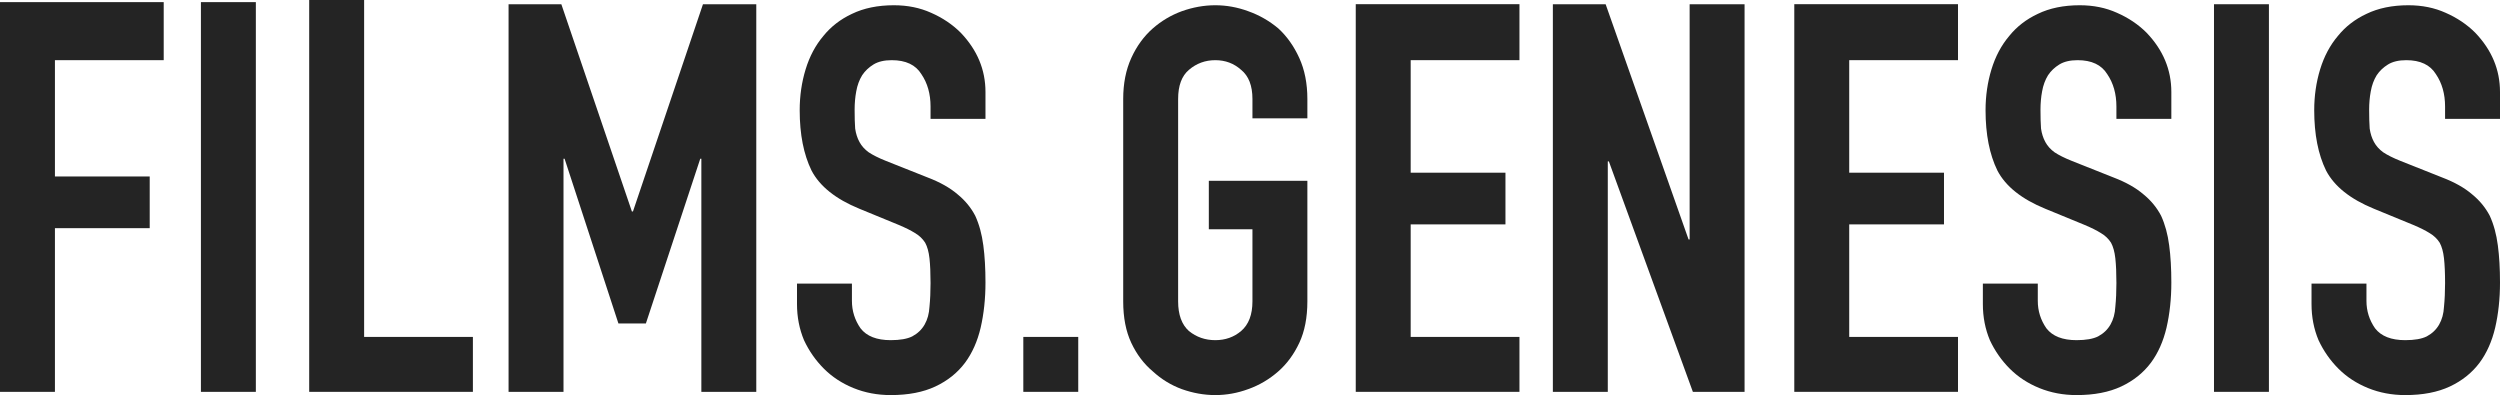
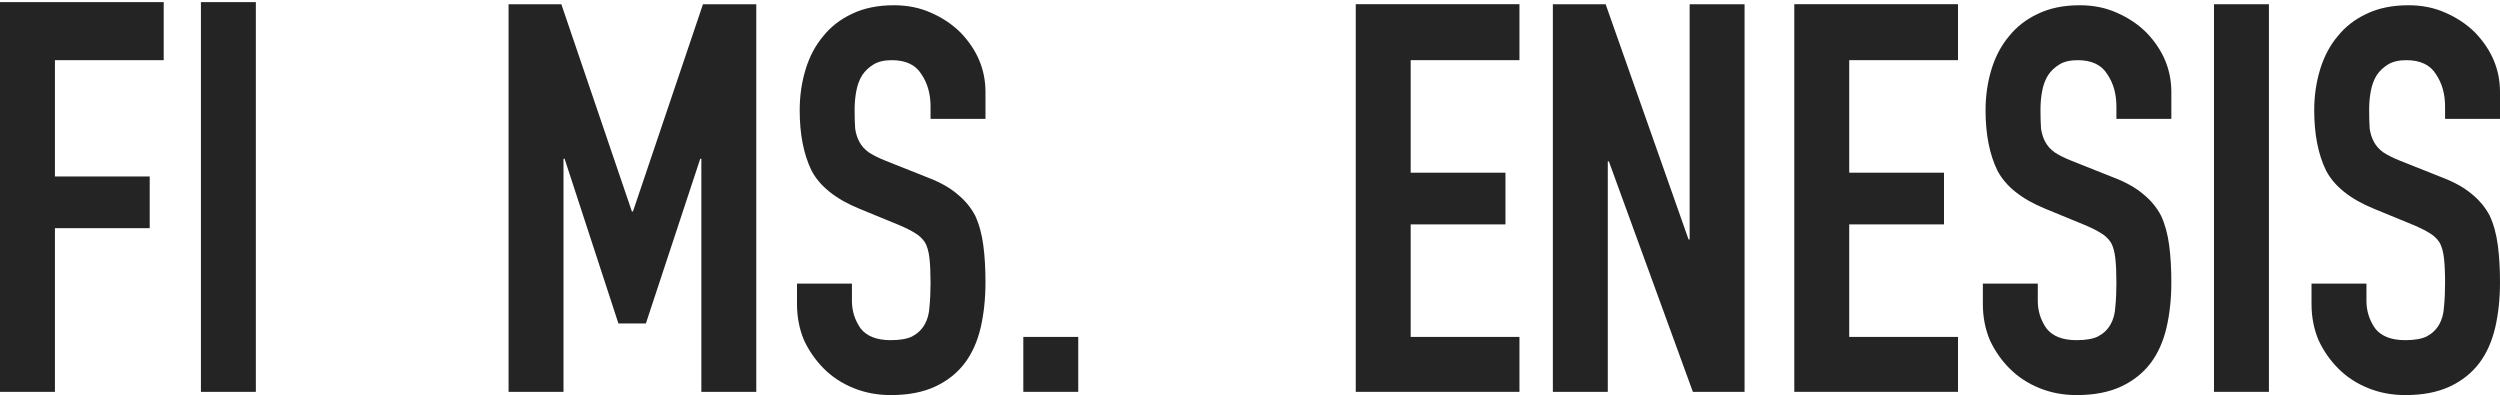
<svg xmlns="http://www.w3.org/2000/svg" width="310" height="49" viewBox="0 0 310 49" fill="none">
  <path d="M310 14.739H303.189V13.204C303.189 11.646 302.811 10.31 302.054 9.197C301.342 8.04 300.117 7.462 298.381 7.462C297.446 7.462 296.69 7.64 296.111 7.996C295.532 8.352 295.065 8.797 294.709 9.331C294.352 9.91 294.108 10.577 293.974 11.334C293.841 12.046 293.774 12.803 293.774 13.604C293.774 14.539 293.796 15.318 293.841 15.941C293.93 16.564 294.108 17.12 294.375 17.61C294.642 18.1 295.02 18.523 295.51 18.879C296.044 19.235 296.756 19.591 297.647 19.947L302.855 22.017C304.369 22.595 305.593 23.285 306.528 24.086C307.462 24.843 308.197 25.733 308.731 26.757C309.221 27.825 309.555 29.049 309.733 30.429C309.911 31.765 310 33.3 310 35.036C310 37.039 309.8 38.909 309.399 40.645C308.998 42.336 308.353 43.783 307.462 44.984C306.528 46.231 305.303 47.21 303.79 47.922C302.276 48.634 300.429 48.99 298.248 48.99C296.601 48.99 295.065 48.701 293.64 48.122C292.216 47.544 290.991 46.742 289.968 45.719C288.944 44.695 288.12 43.516 287.497 42.18C286.918 40.8 286.629 39.309 286.629 37.707V35.17H293.44V37.306C293.44 38.553 293.796 39.688 294.508 40.711C295.265 41.691 296.511 42.18 298.248 42.18C299.405 42.18 300.295 42.024 300.919 41.713C301.586 41.357 302.098 40.867 302.454 40.244C302.811 39.621 303.011 38.886 303.055 38.041C303.144 37.15 303.189 36.171 303.189 35.103C303.189 33.857 303.144 32.833 303.055 32.032C302.966 31.23 302.788 30.585 302.521 30.095C302.21 29.606 301.787 29.205 301.252 28.894C300.763 28.582 300.095 28.248 299.249 27.892L294.375 25.889C291.437 24.687 289.456 23.107 288.432 21.149C287.452 19.146 286.963 16.653 286.963 13.671C286.963 11.89 287.208 10.199 287.697 8.597C288.187 6.994 288.921 5.614 289.901 4.457C290.836 3.3 292.015 2.387 293.44 1.72C294.909 1.007 296.645 0.651 298.648 0.651C300.34 0.651 301.876 0.963 303.256 1.586C304.68 2.209 305.904 3.033 306.928 4.056C308.976 6.193 310 8.641 310 11.401V14.739Z" fill="#242424" />
  <path d="M274.535 48.589V0.525H281.346V48.589H274.535Z" fill="#242424" />
  <path d="M269.246 14.739H262.435V13.204C262.435 11.646 262.057 10.31 261.3 9.197C260.588 8.04 259.363 7.462 257.627 7.462C256.692 7.462 255.936 7.64 255.357 7.996C254.778 8.352 254.311 8.797 253.955 9.331C253.599 9.91 253.354 10.577 253.22 11.334C253.087 12.046 253.02 12.803 253.02 13.604C253.02 14.539 253.042 15.318 253.087 15.941C253.176 16.564 253.354 17.12 253.621 17.61C253.888 18.1 254.266 18.523 254.756 18.879C255.29 19.235 256.002 19.591 256.893 19.947L262.101 22.017C263.615 22.595 264.839 23.285 265.774 24.086C266.709 24.843 267.443 25.733 267.977 26.757C268.467 27.825 268.801 29.049 268.979 30.429C269.157 31.765 269.246 33.3 269.246 35.036C269.246 37.039 269.046 38.909 268.645 40.645C268.244 42.336 267.599 43.783 266.709 44.984C265.774 46.231 264.55 47.21 263.036 47.922C261.522 48.634 259.675 48.99 257.494 48.99C255.847 48.99 254.311 48.701 252.886 48.122C251.462 47.544 250.238 46.742 249.214 45.719C248.19 44.695 247.366 43.516 246.743 42.18C246.164 40.8 245.875 39.309 245.875 37.707V35.17H252.686V37.306C252.686 38.553 253.042 39.688 253.754 40.711C254.511 41.691 255.758 42.18 257.494 42.18C258.651 42.18 259.541 42.024 260.165 41.713C260.832 41.357 261.344 40.867 261.701 40.244C262.057 39.621 262.257 38.886 262.301 38.041C262.391 37.15 262.435 36.171 262.435 35.103C262.435 33.857 262.391 32.833 262.301 32.032C262.212 31.23 262.034 30.585 261.767 30.095C261.456 29.606 261.033 29.205 260.499 28.894C260.009 28.582 259.341 28.248 258.495 27.892L253.621 25.889C250.683 24.687 248.702 23.107 247.678 21.149C246.699 19.146 246.209 16.653 246.209 13.671C246.209 11.89 246.454 10.199 246.943 8.597C247.433 6.994 248.168 5.614 249.147 4.457C250.082 3.3 251.261 2.387 252.686 1.72C254.155 1.007 255.891 0.651 257.894 0.651C259.586 0.651 261.122 0.963 262.502 1.586C263.926 2.209 265.151 3.033 266.174 4.056C268.222 6.193 269.246 8.641 269.246 11.401V14.739Z" fill="#242424" />
  <path d="M222.492 48.588V0.519H242.792V7.46H229.303V21.414H241.055V27.824H229.303V41.778H242.792V48.588H222.492Z" fill="#242424" />
  <path d="M192.555 48.589V0.525H199.099L209.382 29.694H209.515V0.525H216.326V48.589H209.916L199.499 20.012H199.366V48.589H192.555Z" fill="#242424" />
  <path d="M168.113 48.588V0.519H188.413V7.46H174.924V21.414H186.677V27.824H174.924V41.778H188.413V48.588H168.113Z" fill="#242424" />
-   <path d="M139.277 12.269C139.277 10.355 139.611 8.663 140.279 7.194C140.947 5.726 141.837 4.502 142.95 3.522C144.018 2.588 145.22 1.875 146.556 1.386C147.936 0.896 149.316 0.651 150.696 0.651C152.076 0.651 153.434 0.896 154.769 1.386C156.149 1.875 157.395 2.588 158.508 3.522C159.577 4.502 160.445 5.726 161.113 7.194C161.78 8.663 162.114 10.355 162.114 12.269V14.672H155.303V12.269C155.303 10.622 154.836 9.42 153.901 8.663C153.011 7.862 151.942 7.462 150.696 7.462C149.449 7.462 148.359 7.862 147.424 8.663C146.533 9.42 146.088 10.622 146.088 12.269V37.373C146.088 39.02 146.533 40.244 147.424 41.045C148.359 41.802 149.449 42.18 150.696 42.18C151.942 42.18 153.011 41.802 153.901 41.045C154.836 40.244 155.303 39.02 155.303 37.373V28.426H149.894V22.417H162.114V37.373C162.114 39.376 161.78 41.09 161.113 42.514C160.445 43.938 159.577 45.118 158.508 46.053C157.395 47.032 156.149 47.766 154.769 48.256C153.434 48.745 152.076 48.99 150.696 48.99C149.316 48.99 147.936 48.745 146.556 48.256C145.22 47.766 144.018 47.032 142.95 46.053C141.837 45.118 140.947 43.938 140.279 42.514C139.611 41.09 139.277 39.376 139.277 37.373V12.269Z" fill="#242424" />
  <path d="M126.891 48.589V41.778H133.702V48.589H126.891Z" fill="#242424" />
  <path d="M122.199 14.739H115.388V13.204C115.388 11.646 115.01 10.31 114.253 9.197C113.541 8.04 112.317 7.462 110.58 7.462C109.646 7.462 108.889 7.64 108.31 7.996C107.731 8.352 107.264 8.797 106.908 9.331C106.552 9.91 106.307 10.577 106.173 11.334C106.04 12.046 105.973 12.803 105.973 13.604C105.973 14.539 105.995 15.318 106.04 15.941C106.129 16.564 106.307 17.12 106.574 17.61C106.841 18.1 107.219 18.523 107.709 18.879C108.243 19.235 108.956 19.591 109.846 19.947L115.054 22.017C116.568 22.595 117.792 23.285 118.727 24.086C119.662 24.843 120.396 25.733 120.93 26.757C121.42 27.825 121.754 29.049 121.932 30.429C122.11 31.765 122.199 33.3 122.199 35.036C122.199 37.039 121.999 38.909 121.598 40.645C121.198 42.336 120.552 43.783 119.662 44.984C118.727 46.231 117.503 47.21 115.989 47.922C114.476 48.634 112.628 48.99 110.447 48.99C108.8 48.99 107.264 48.701 105.839 48.122C104.415 47.544 103.191 46.742 102.167 45.719C101.143 44.695 100.319 43.516 99.696 42.18C99.118 40.8 98.828 39.309 98.828 37.707V35.17H105.639V37.306C105.639 38.553 105.995 39.688 106.707 40.711C107.464 41.691 108.711 42.18 110.447 42.18C111.604 42.18 112.495 42.024 113.118 41.713C113.786 41.357 114.298 40.867 114.654 40.244C115.01 39.621 115.21 38.886 115.255 38.041C115.344 37.15 115.388 36.171 115.388 35.103C115.388 33.857 115.344 32.833 115.255 32.032C115.166 31.23 114.988 30.585 114.72 30.095C114.409 29.606 113.986 29.205 113.452 28.894C112.962 28.582 112.294 28.248 111.448 27.892L106.574 25.889C103.636 24.687 101.655 23.107 100.631 21.149C99.652 19.146 99.162 16.653 99.162 13.671C99.162 11.89 99.407 10.199 99.897 8.597C100.386 6.994 101.121 5.614 102.1 4.457C103.035 3.3 104.215 2.387 105.639 1.72C107.108 1.007 108.844 0.651 110.847 0.651C112.539 0.651 114.075 0.963 115.455 1.586C116.879 2.209 118.104 3.033 119.128 4.056C121.175 6.193 122.199 8.641 122.199 11.401V14.739Z" fill="#242424" />
  <path d="M63.062 48.589V0.525H69.606L78.354 26.222H78.487L87.168 0.525H93.779V48.589H86.968V19.679H86.834L80.09 40.109H76.684L70.007 19.679H69.874V48.589H63.062Z" fill="#242424" />
-   <path d="M38.34 48.589V0H45.151V41.778H58.639V48.589H38.34Z" fill="#242424" />
  <path d="M24.914 48.59V0.264H31.725V48.59H24.914Z" fill="#242424" />
  <path d="M0 48.59V0.264H20.299V7.461H6.811V21.883H18.563V28.293H6.811V48.59H0Z" fill="#242424" />
</svg>